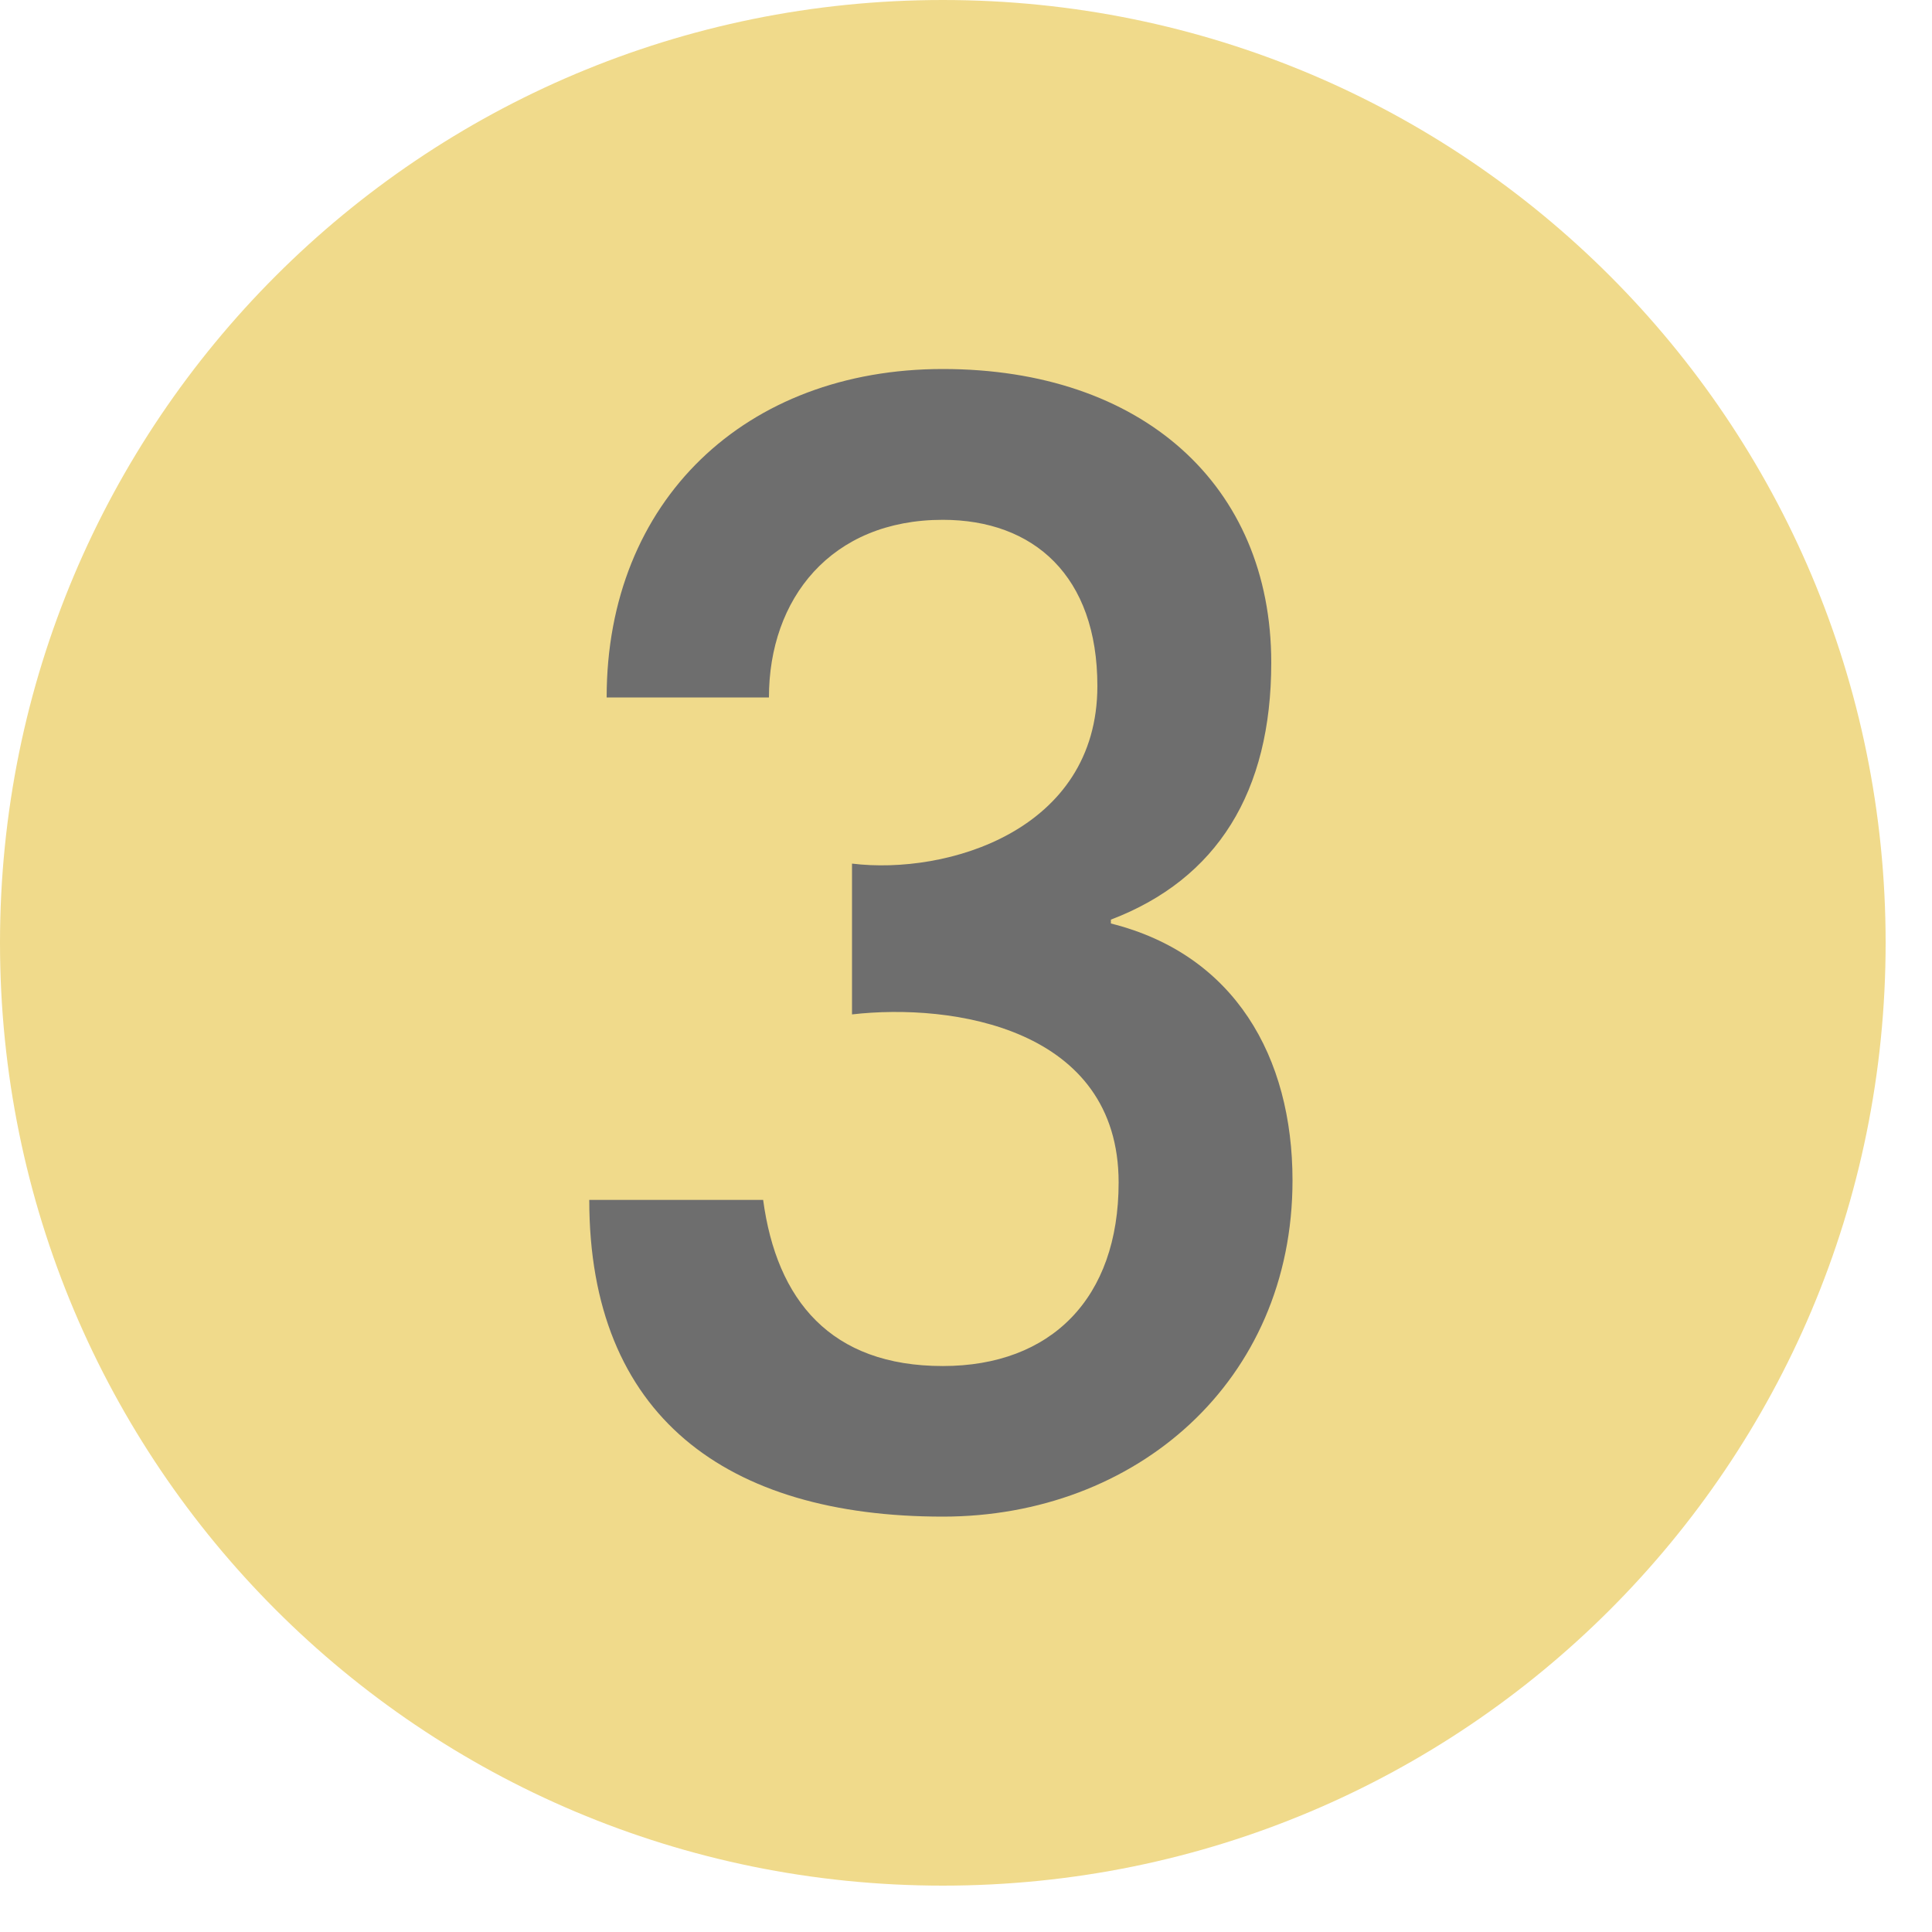
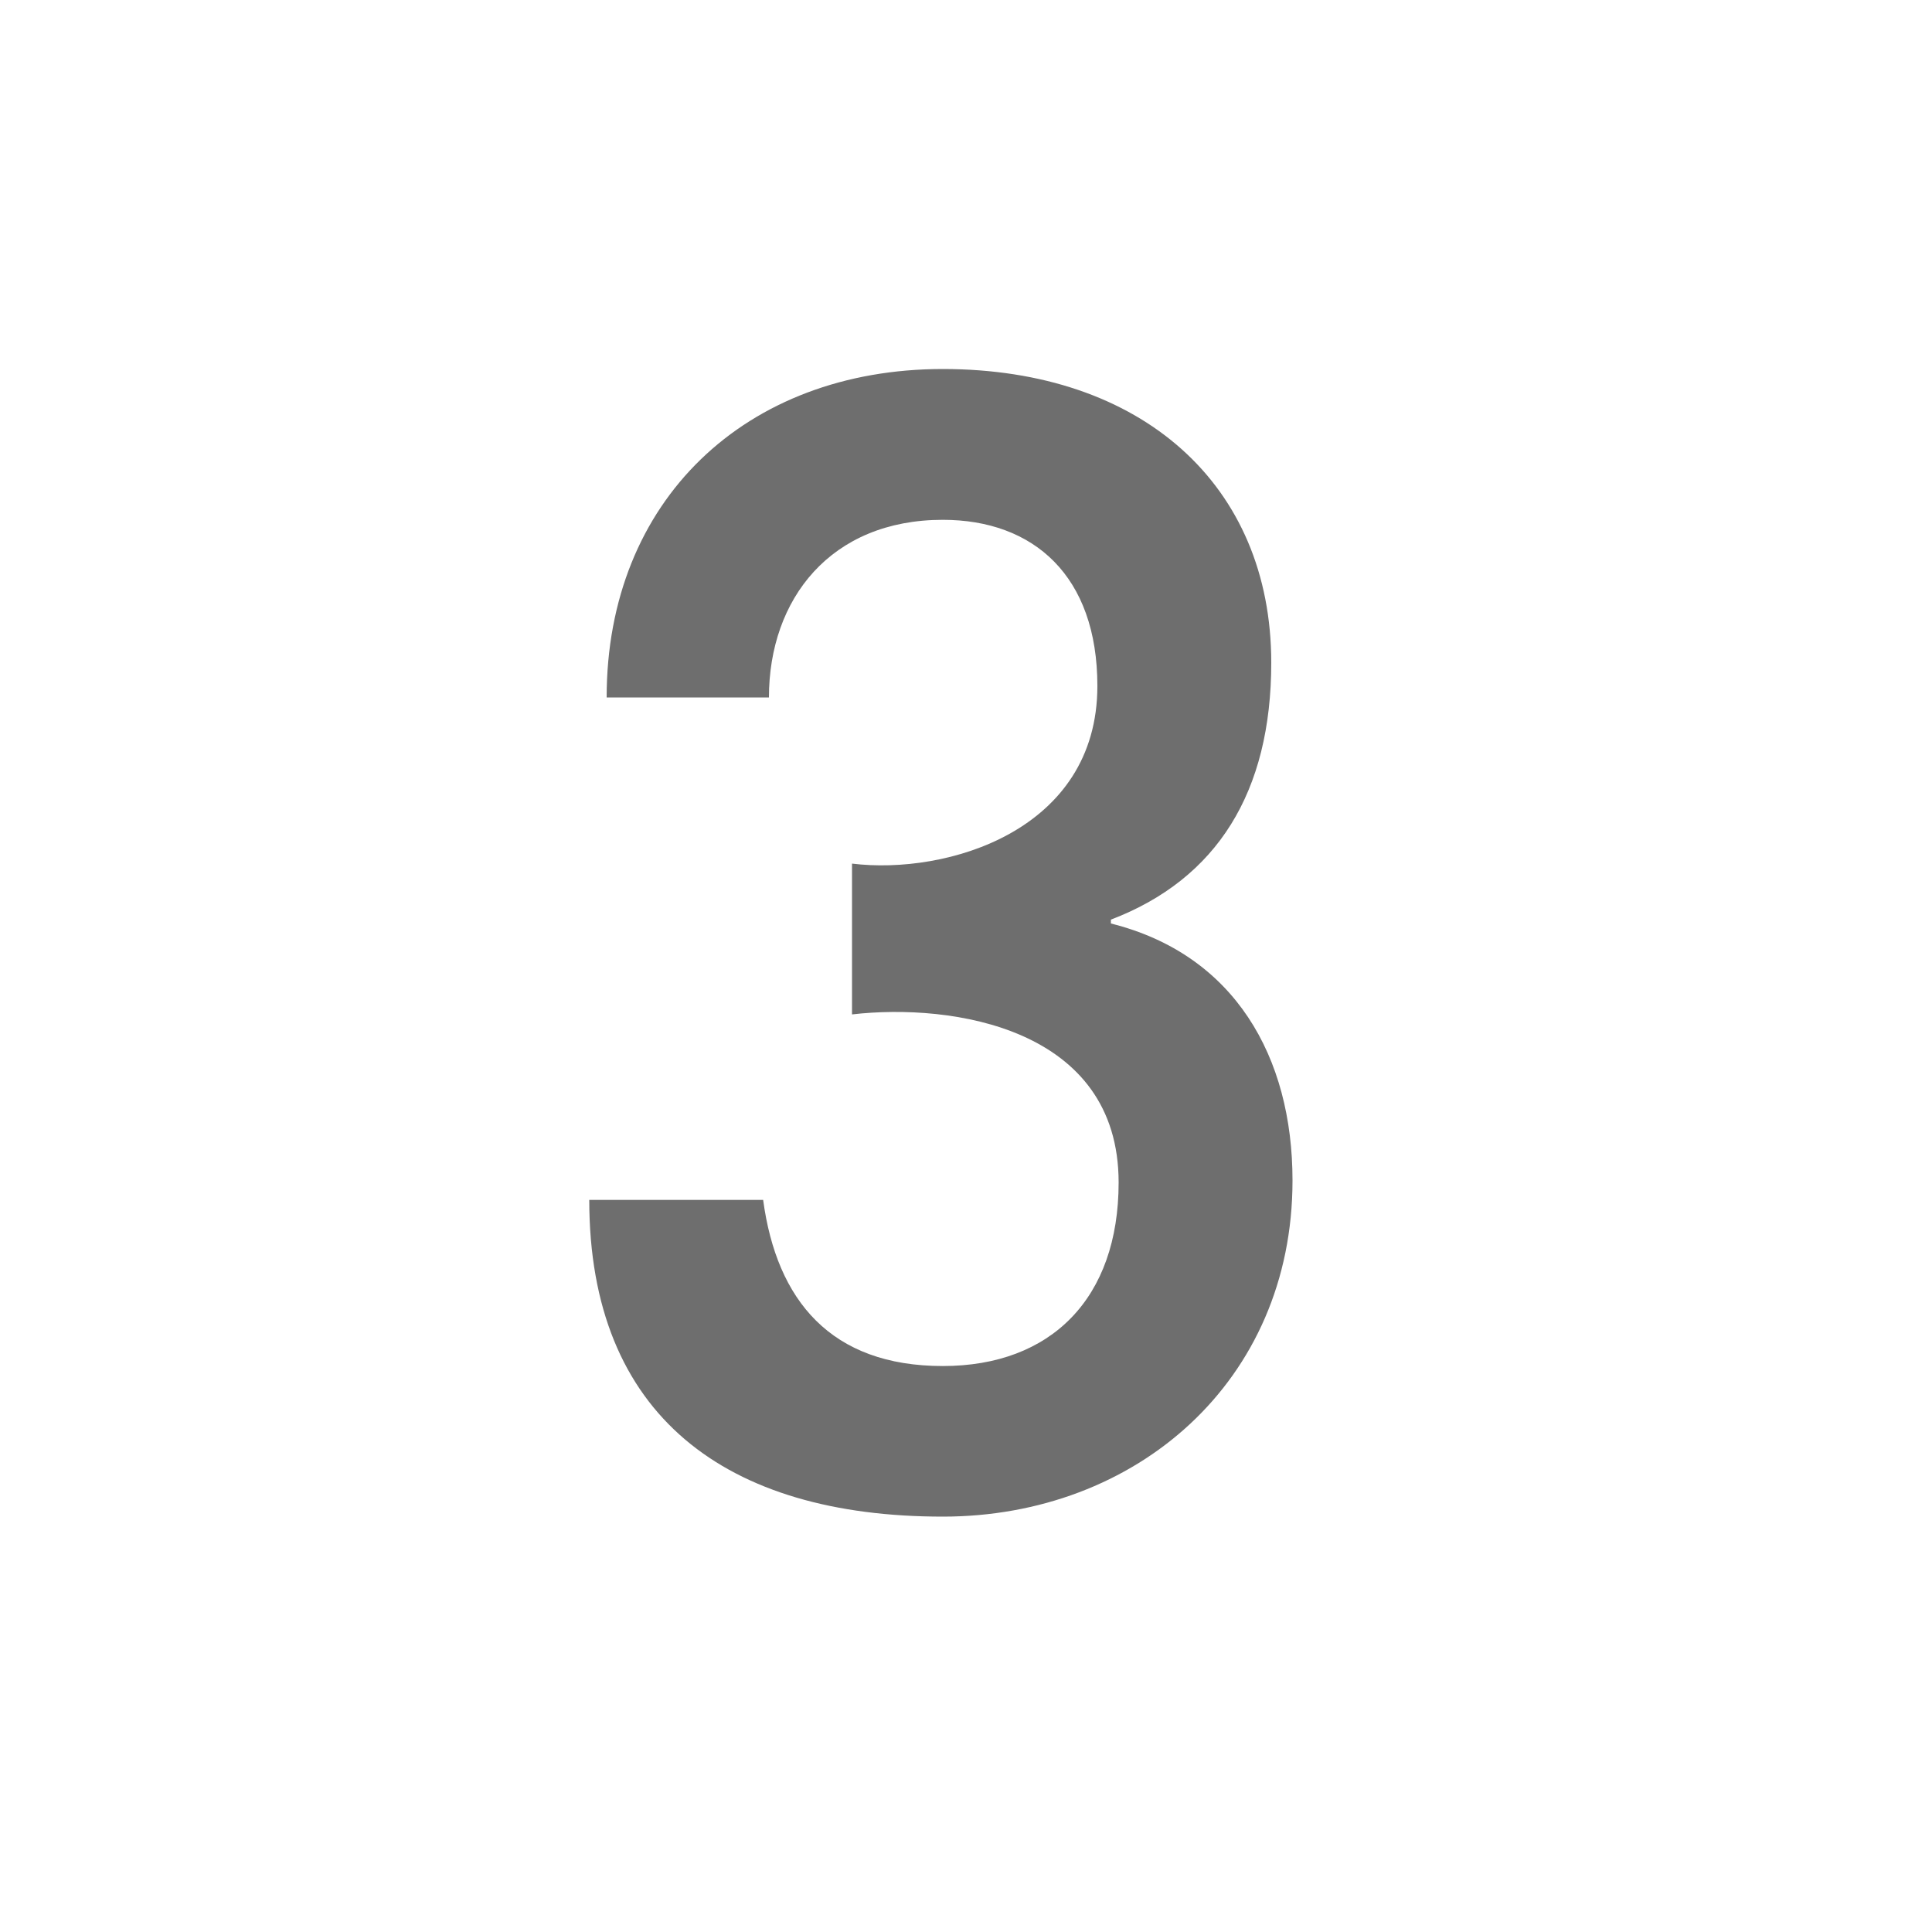
<svg xmlns="http://www.w3.org/2000/svg" xmlns:xlink="http://www.w3.org/1999/xlink" version="1.1" x="0px" y="0px" width="18px" height="18px" viewBox="0 0 18 18" overflow="visible" enable-background="new 0 0 18 18" xml:space="preserve">
  <defs>
</defs>
  <g>
    <defs>
      <rect id="SVGID_1_" width="17.568" height="17.568" />
    </defs>
    <clipPath id="SVGID_2_">
      <use xlink:href="#SVGID_1_" overflow="visible" />
    </clipPath>
-     <path clip-path="url(#SVGID_2_)" fill="#F0DA8B" d="M0,8.784c0,4.86,3.924,8.784,8.784,8.784c4.86,0,8.784-3.924,8.784-8.784   C17.568,3.925,13.644,0,8.784,0C3.924,0,0,3.925,0,8.784" />
    <path clip-path="url(#SVGID_2_)" fill="#6E6E6E" d="M7.938,8.046c0.882,0.108,2.286-0.306,2.286-1.655   c0-1.026-0.594-1.548-1.44-1.548c-1.044,0-1.62,0.737-1.62,1.655H5.652c0-1.836,1.296-3.06,3.132-3.06   c1.854,0,3.06,1.08,3.06,2.736c0,1.205-0.504,2.016-1.494,2.394v0.036c1.152,0.288,1.692,1.242,1.692,2.394   c0,1.872-1.458,3.132-3.258,3.132c-2.016,0-3.294-0.936-3.294-2.951h1.62c0.126,0.936,0.63,1.548,1.674,1.548   c1.008,0,1.638-0.63,1.638-1.71c0-1.44-1.548-1.674-2.484-1.566V8.046z" />
  </g>
</svg>